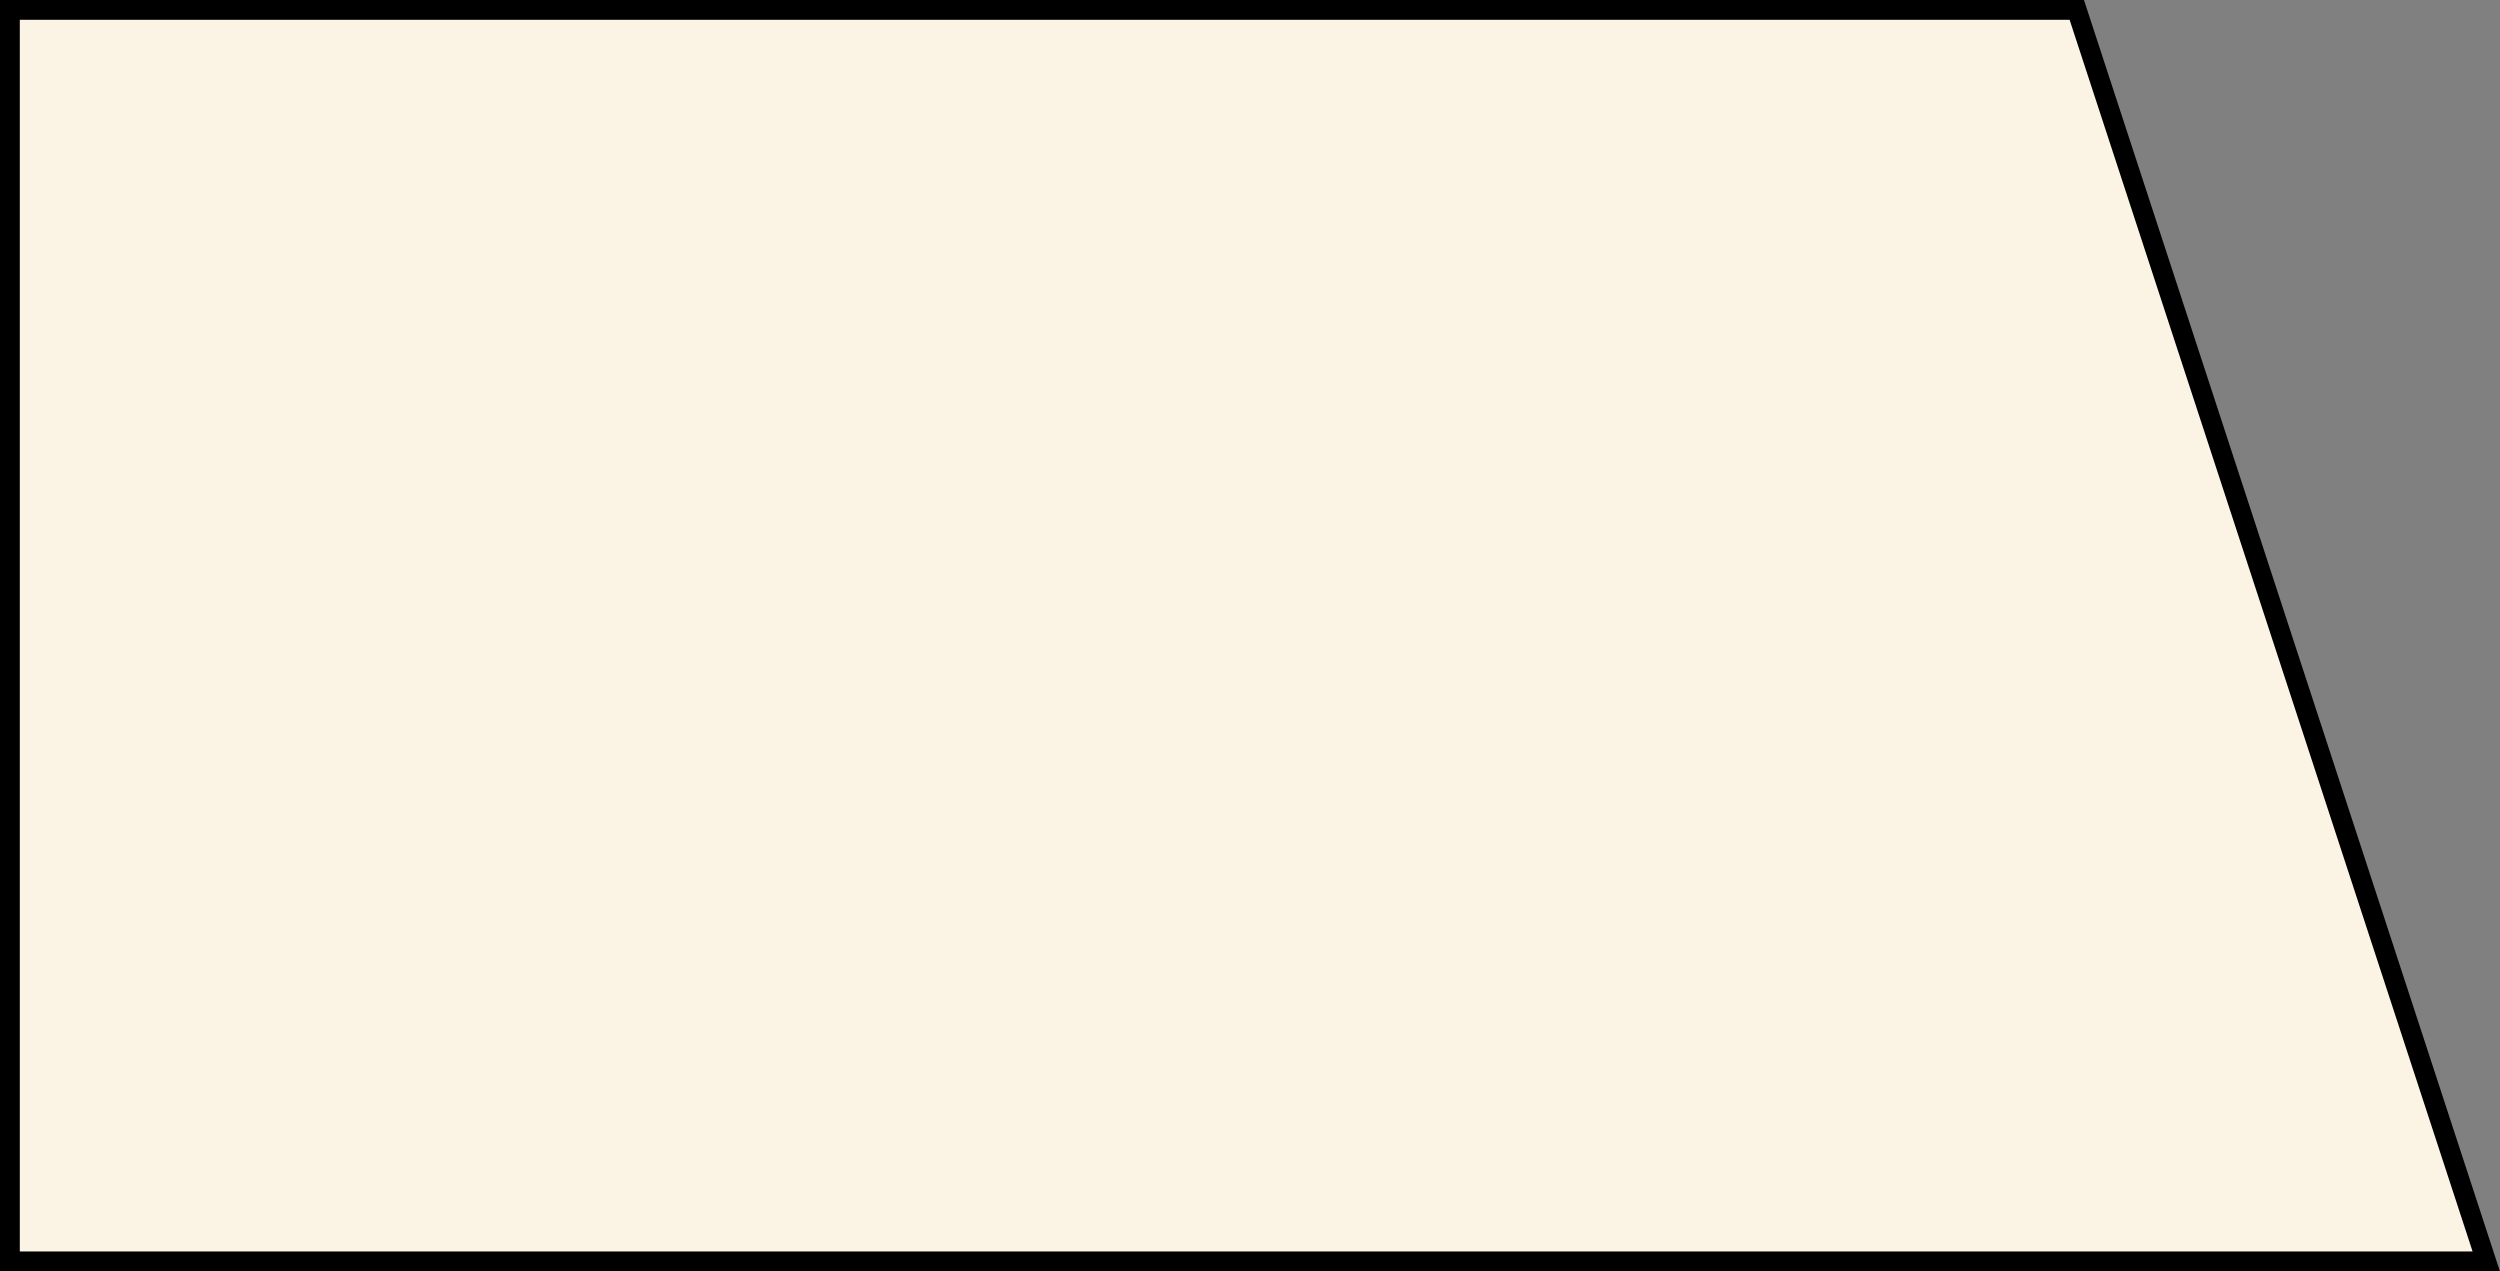
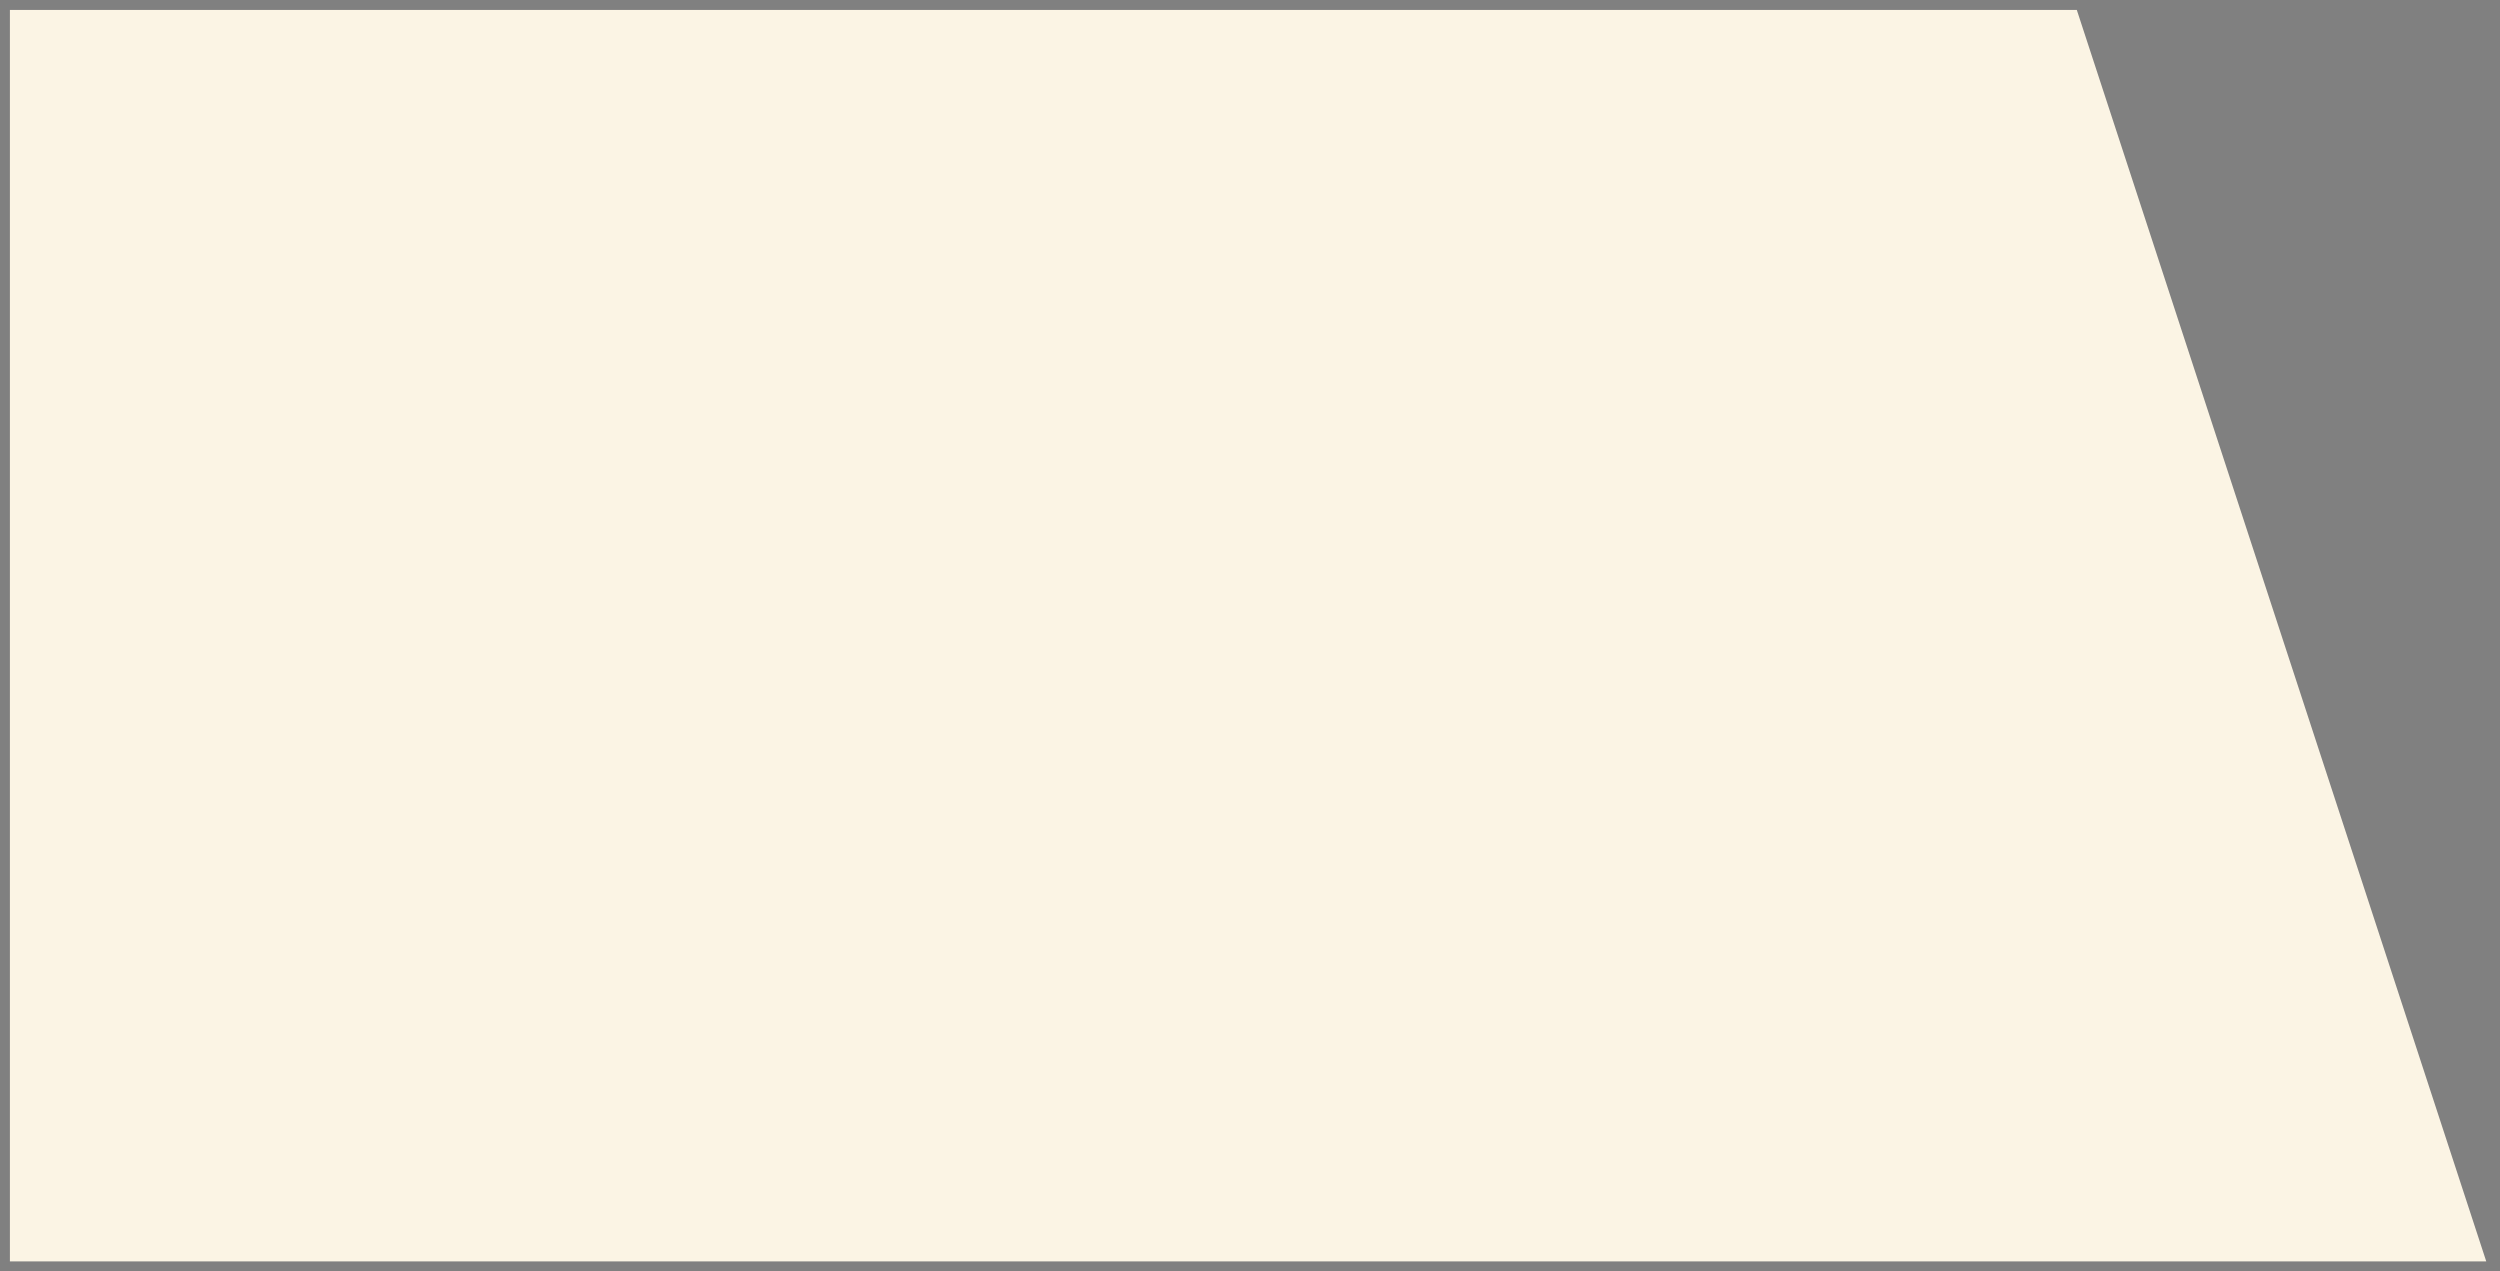
<svg xmlns="http://www.w3.org/2000/svg" fill="#000000" height="385" preserveAspectRatio="xMidYMid meet" version="1" viewBox="0.0 0.0 757.1 385.0" width="757.1" zoomAndPan="magnify">
  <rect x="0.0" y="0.0" width="757.1" height="385.0" fill="#808080" stroke="none" />
  <g>
    <g id="change1_1">
      <path d="M752.936 382L3 382 3 3 628.936 3z" fill="#fbf4e4" />
    </g>
    <g id="change2_1">
-       <path d="M757.073,385H0V0h631.11l0.677,2.067L757.073,385z M6,379h742.798L626.761,6H6V379z" />
-     </g>
+       </g>
  </g>
</svg>